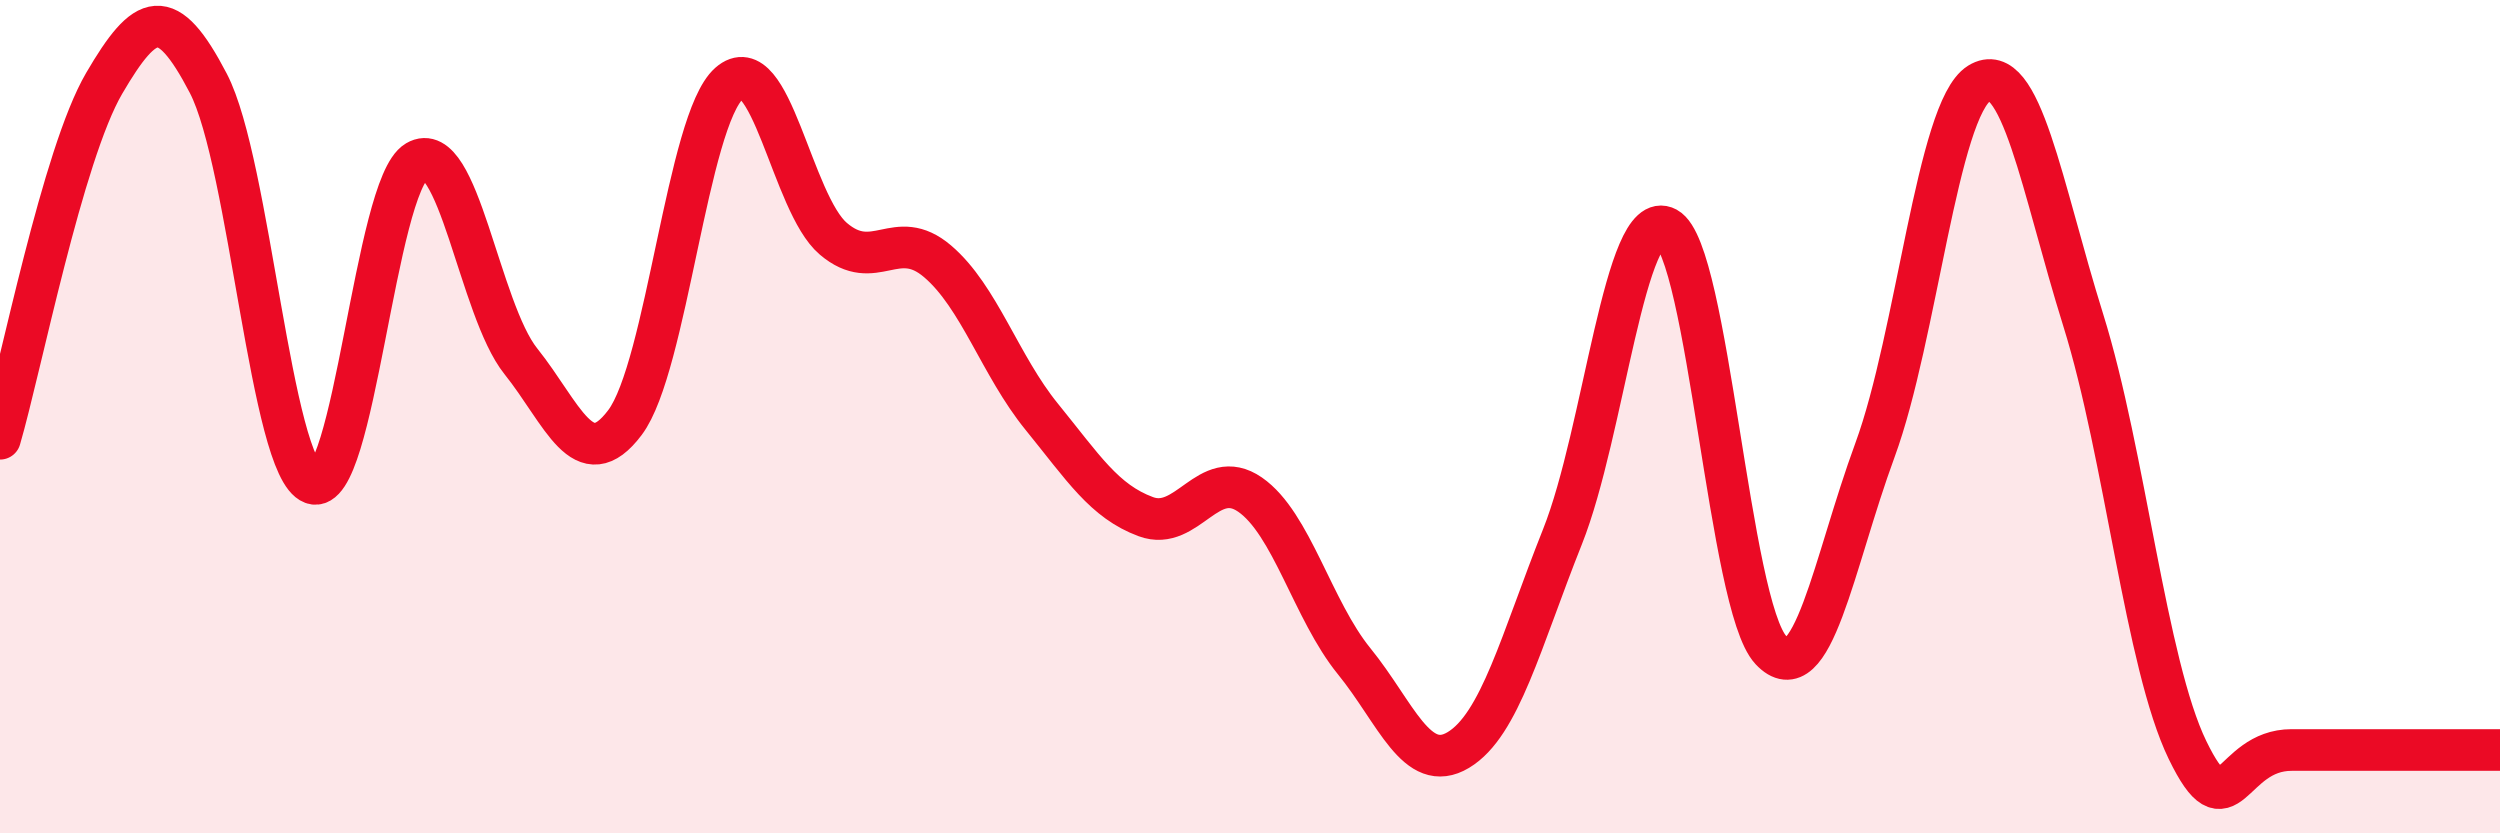
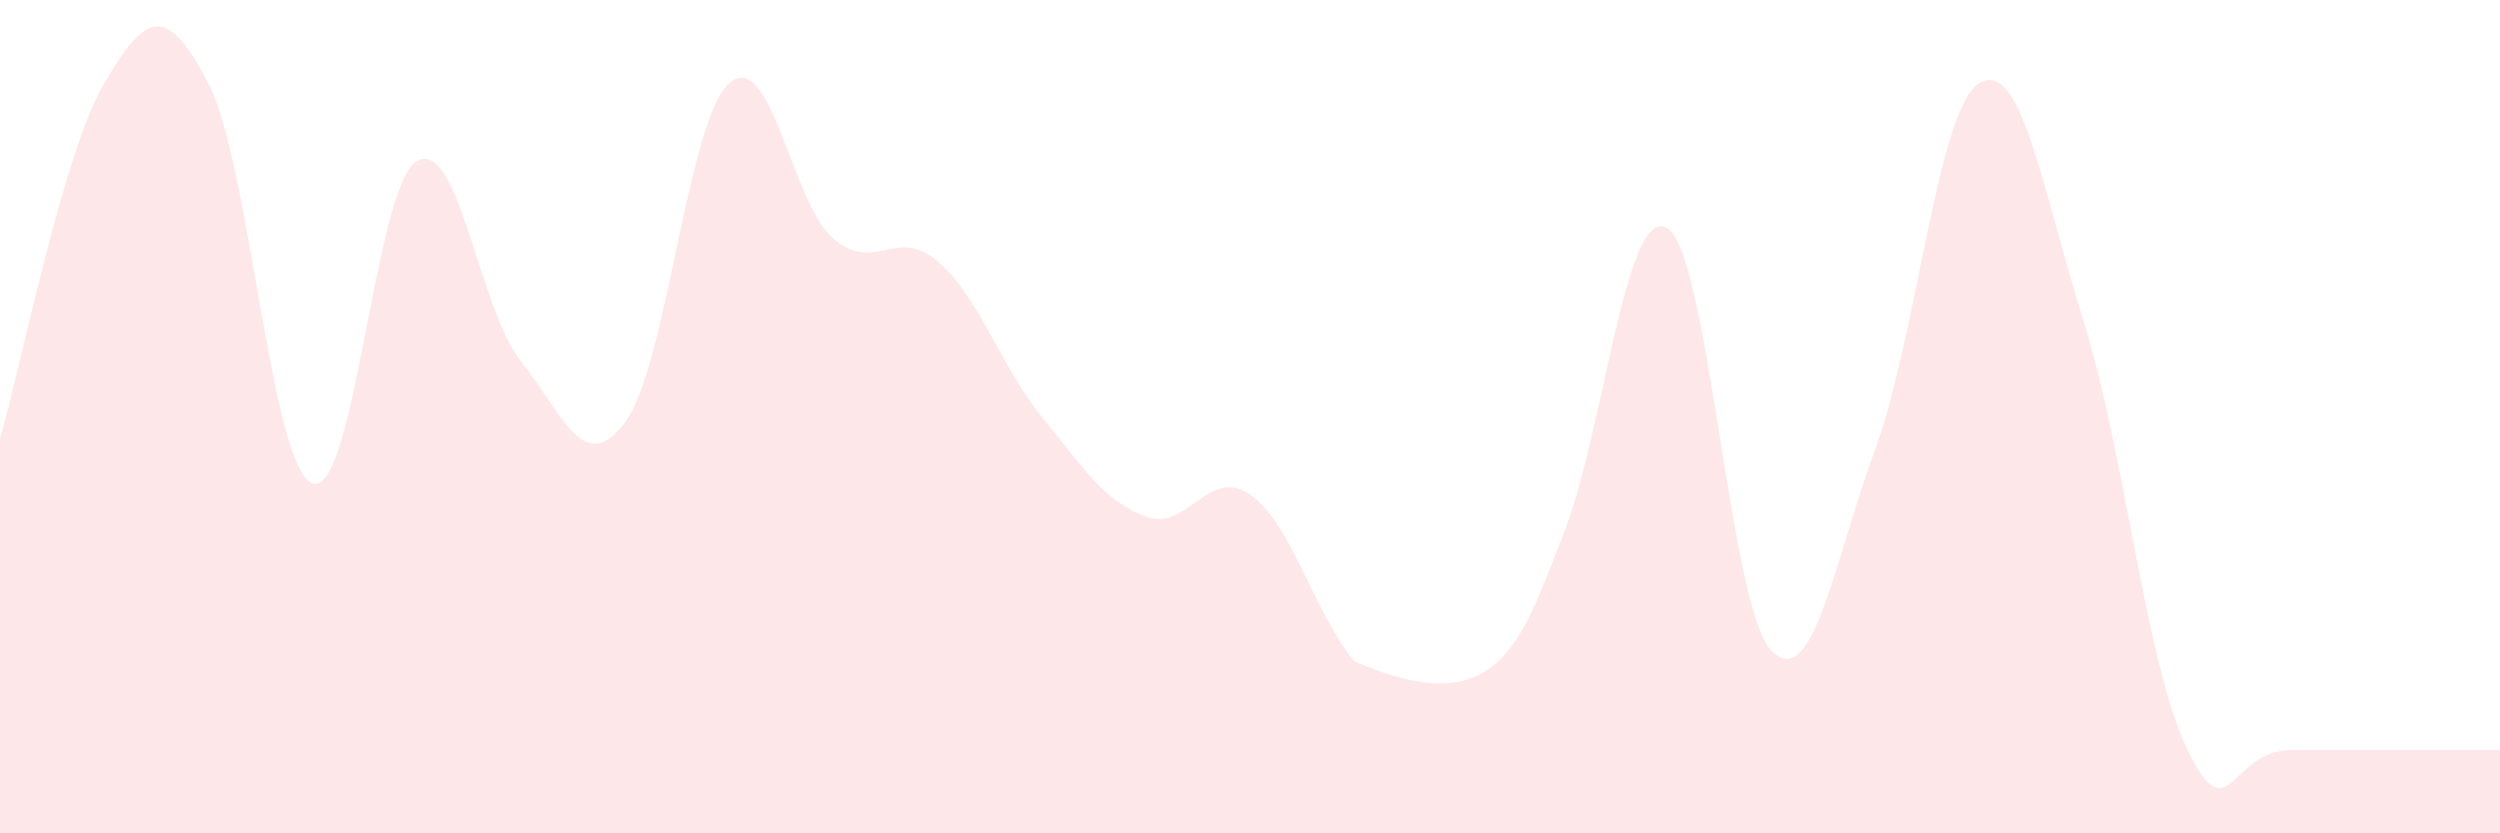
<svg xmlns="http://www.w3.org/2000/svg" width="60" height="20" viewBox="0 0 60 20">
-   <path d="M 0,10.53 C 0.5,8.82 1.5,3.71 2.5,2 C 3.5,0.29 4,0.08 5,2 C 6,3.92 6.5,11.23 7.5,11.6 C 8.5,11.97 9,4.46 10,3.87 C 11,3.28 11.5,7.42 12.5,8.67 C 13.5,9.92 14,11.47 15,10.14 C 16,8.81 16.5,2.88 17.5,2 C 18.5,1.12 19,4.88 20,5.73 C 21,6.58 21.5,5.42 22.5,6.27 C 23.5,7.12 24,8.77 25,10 C 26,11.23 26.5,12.03 27.5,12.4 C 28.5,12.77 29,11.18 30,11.87 C 31,12.56 31.5,14.64 32.5,15.87 C 33.5,17.1 34,18.6 35,18 C 36,17.4 36.5,15.39 37.5,12.88 C 38.5,10.37 39,4.93 40,5.47 C 41,6.01 41.5,14.53 42.5,15.6 C 43.5,16.67 44,13.52 45,10.8 C 46,8.08 46.5,2.62 47.5,2 C 48.5,1.38 49,4.49 50,7.69 C 51,10.89 51.5,15.94 52.5,18 C 53.5,20.06 53.5,18 55,18 C 56.5,18 59,18 60,18L60 20L0 20Z" fill="#EB0A25" opacity="0.1" stroke-linecap="round" stroke-linejoin="round" />
-   <path d="M 0,10.53 C 0.5,8.82 1.5,3.71 2.5,2 C 3.5,0.29 4,0.08 5,2 C 6,3.92 6.5,11.23 7.5,11.6 C 8.5,11.97 9,4.46 10,3.87 C 11,3.28 11.5,7.42 12.5,8.67 C 13.5,9.92 14,11.47 15,10.14 C 16,8.81 16.5,2.88 17.5,2 C 18.5,1.12 19,4.88 20,5.73 C 21,6.58 21.5,5.42 22.5,6.27 C 23.5,7.12 24,8.77 25,10 C 26,11.23 26.5,12.03 27.5,12.4 C 28.5,12.77 29,11.18 30,11.87 C 31,12.56 31.5,14.64 32.5,15.87 C 33.5,17.1 34,18.6 35,18 C 36,17.4 36.5,15.39 37.5,12.88 C 38.5,10.37 39,4.93 40,5.47 C 41,6.01 41.5,14.53 42.5,15.6 C 43.5,16.67 44,13.52 45,10.8 C 46,8.08 46.5,2.62 47.5,2 C 48.5,1.38 49,4.49 50,7.69 C 51,10.89 51.5,15.94 52.5,18 C 53.5,20.06 53.5,18 55,18 C 56.5,18 59,18 60,18" stroke="#EB0A25" stroke-width="1" fill="none" stroke-linecap="round" stroke-linejoin="round" />
+   <path d="M 0,10.53 C 0.5,8.82 1.5,3.71 2.5,2 C 3.5,0.29 4,0.08 5,2 C 6,3.92 6.5,11.23 7.5,11.6 C 8.5,11.97 9,4.46 10,3.87 C 11,3.28 11.5,7.42 12.5,8.67 C 13.5,9.92 14,11.47 15,10.14 C 16,8.81 16.5,2.88 17.5,2 C 18.5,1.12 19,4.88 20,5.73 C 21,6.58 21.5,5.42 22.5,6.27 C 23.5,7.12 24,8.77 25,10 C 26,11.23 26.5,12.03 27.5,12.4 C 28.5,12.77 29,11.18 30,11.87 C 31,12.56 31.5,14.64 32.5,15.87 C 36,17.4 36.5,15.39 37.5,12.88 C 38.5,10.37 39,4.93 40,5.47 C 41,6.01 41.5,14.53 42.5,15.6 C 43.5,16.67 44,13.52 45,10.8 C 46,8.08 46.5,2.62 47.5,2 C 48.5,1.38 49,4.49 50,7.69 C 51,10.89 51.5,15.94 52.5,18 C 53.5,20.06 53.5,18 55,18 C 56.5,18 59,18 60,18L60 20L0 20Z" fill="#EB0A25" opacity="0.1" stroke-linecap="round" stroke-linejoin="round" />
</svg>